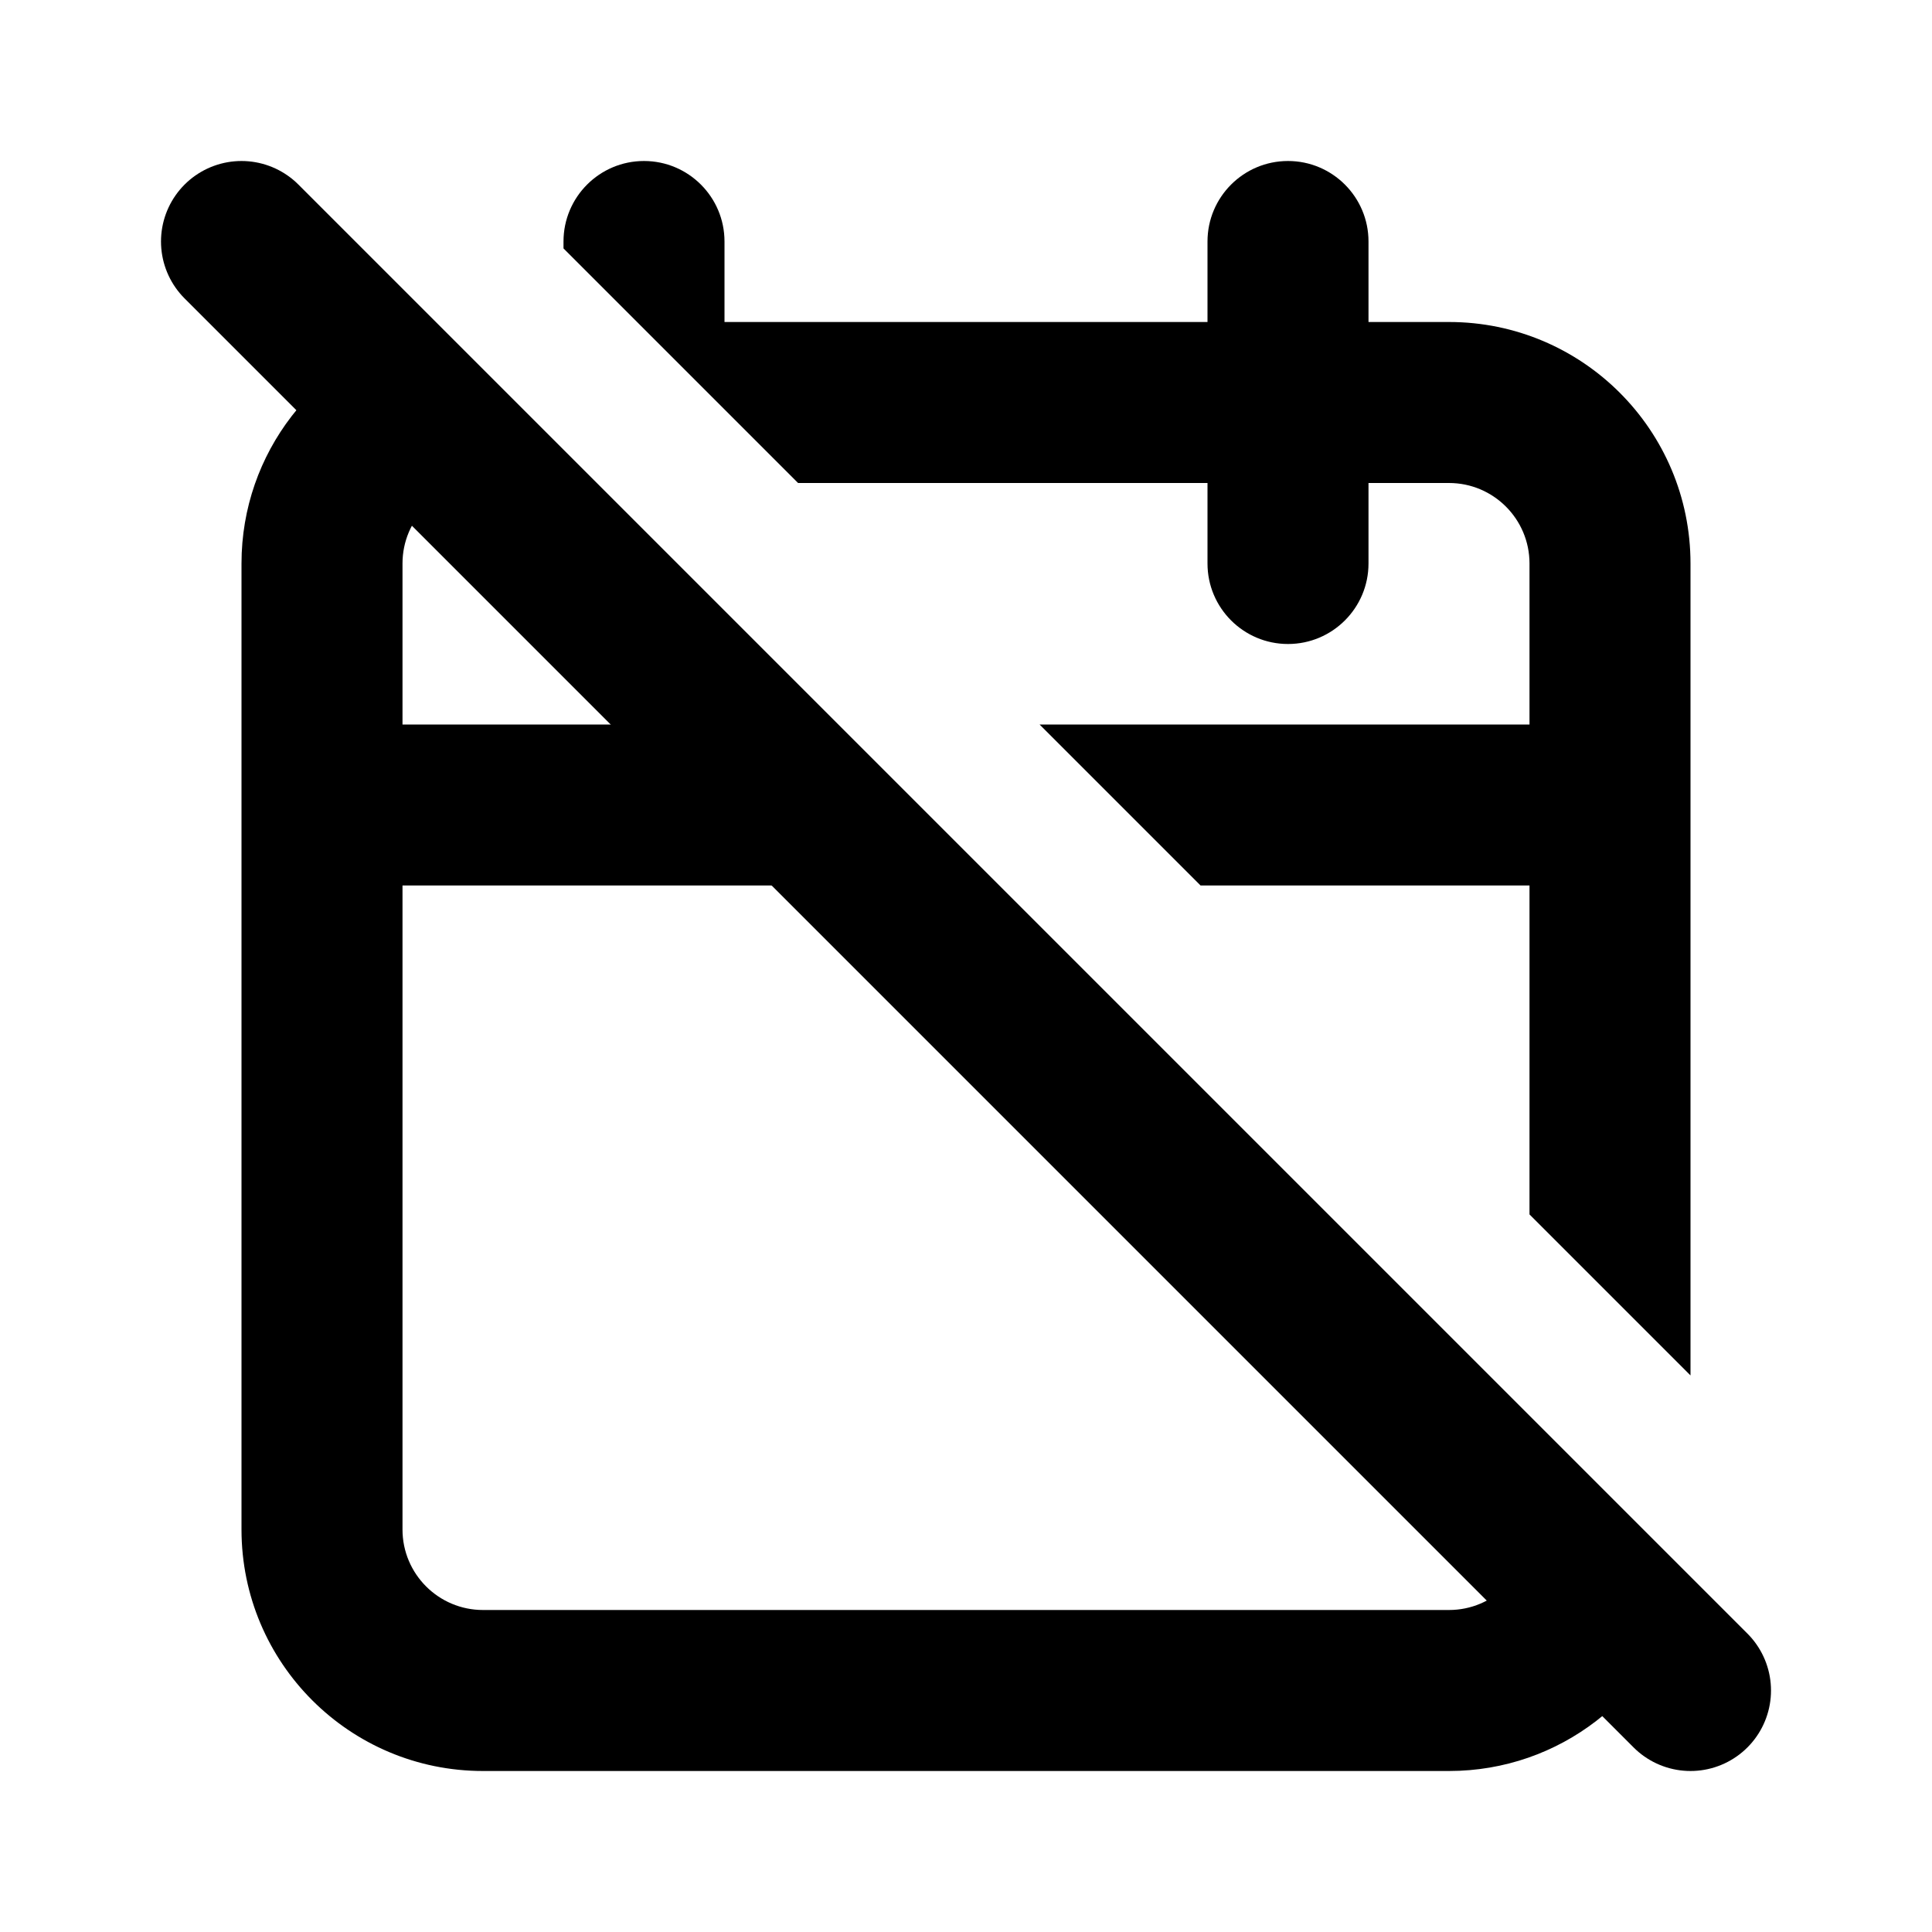
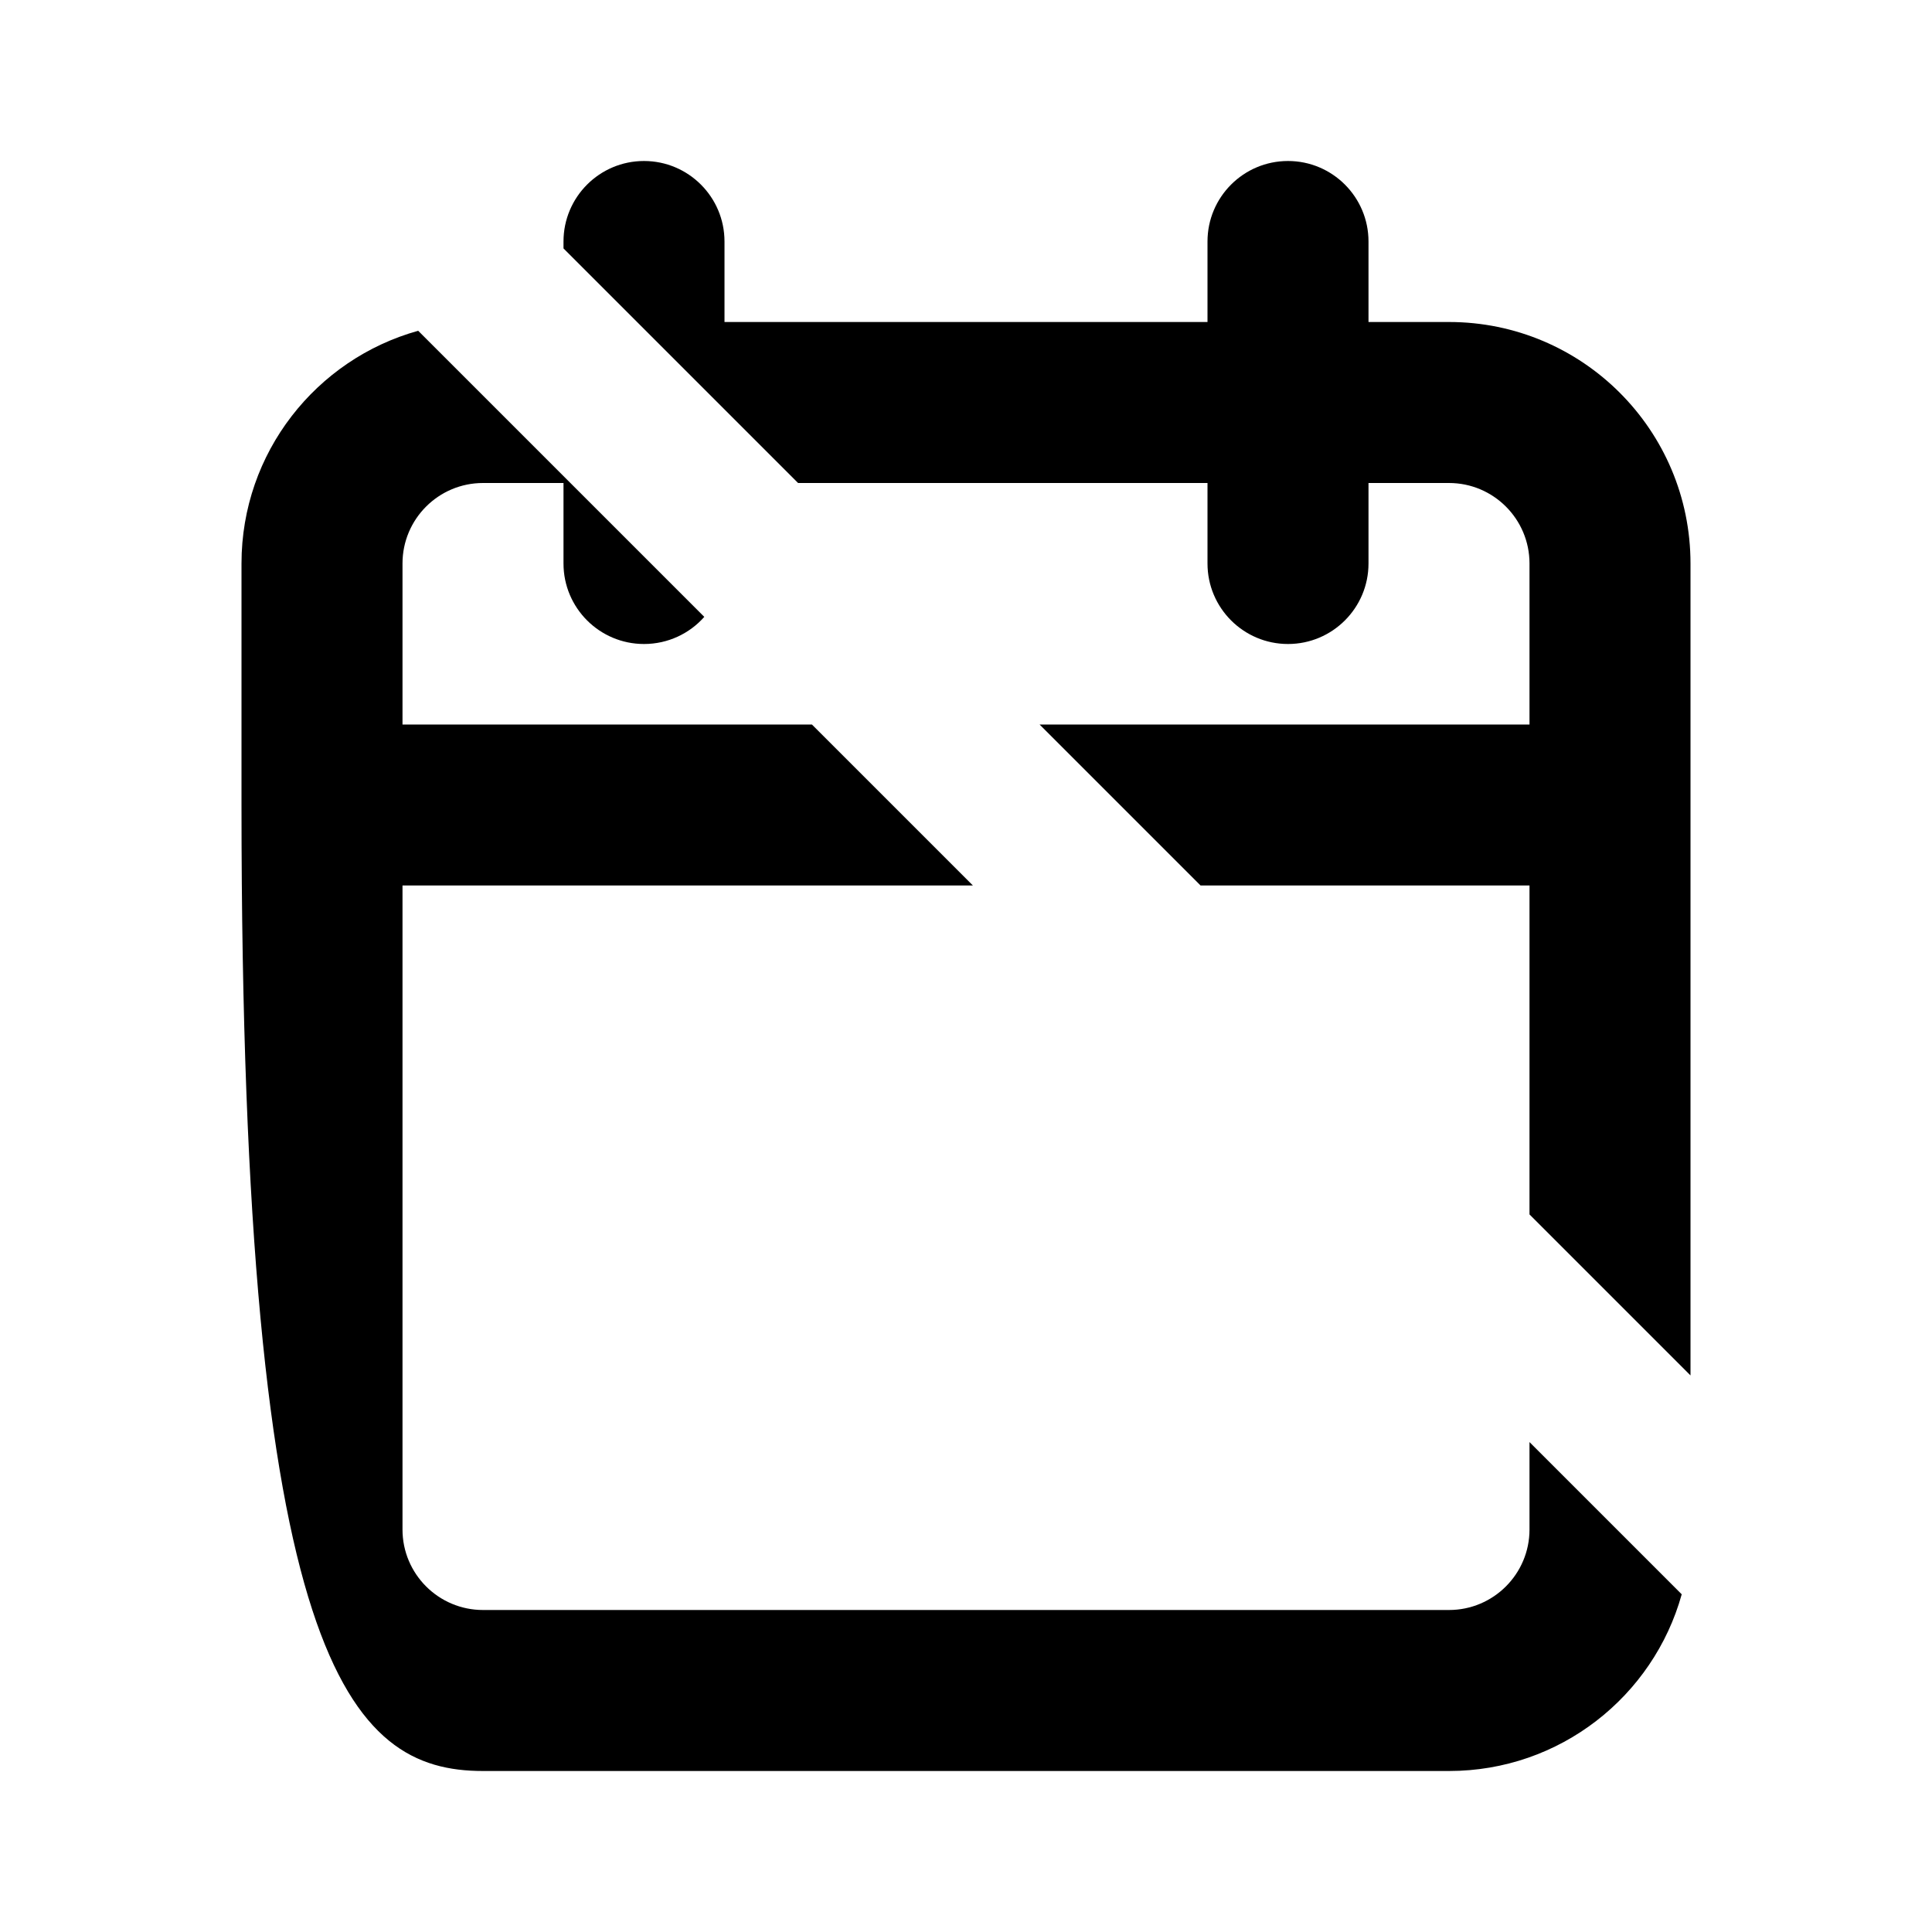
<svg xmlns="http://www.w3.org/2000/svg" width="800px" height="800px" viewBox="0 0 24 24" fill="none">
-   <path d="M3 3L21 21" stroke="#000000" stroke-width="2" stroke-linecap="round" />
-   <path fill-rule="evenodd" clip-rule="evenodd" d="M5.195 4.109C3.929 4.461 3 5.622 3 7V10V19C3 20.657 4.343 22 6 22H18C19.378 22 20.539 21.071 20.891 19.805L19 17.914V19C19 19.552 18.552 20 18 20H6C5.448 20 5 19.552 5 19V11H12.086L10.086 9H5V7C5 6.448 5.448 6 6 6H7V7C7 7.552 7.448 8 8 8C8.298 8 8.566 7.87 8.749 7.663L5.195 4.109ZM12.914 9H19V7C19 6.448 18.552 6 18 6H17V7C17 7.552 16.552 8 16 8C15.448 8 15 7.552 15 7V6H9.914L7 3.086V3C7 2.448 7.448 2 8 2C8.552 2 9 2.448 9 3V4H15V3C15 2.448 15.448 2 16 2C16.552 2 17 2.448 17 3V4H18C19.657 4 21 5.343 21 7V10V17.086L19 15.086V11H14.914L12.914 9Z" fill="#000000" />
+   <path fill-rule="evenodd" clip-rule="evenodd" d="M5.195 4.109C3.929 4.461 3 5.622 3 7V10C3 20.657 4.343 22 6 22H18C19.378 22 20.539 21.071 20.891 19.805L19 17.914V19C19 19.552 18.552 20 18 20H6C5.448 20 5 19.552 5 19V11H12.086L10.086 9H5V7C5 6.448 5.448 6 6 6H7V7C7 7.552 7.448 8 8 8C8.298 8 8.566 7.87 8.749 7.663L5.195 4.109ZM12.914 9H19V7C19 6.448 18.552 6 18 6H17V7C17 7.552 16.552 8 16 8C15.448 8 15 7.552 15 7V6H9.914L7 3.086V3C7 2.448 7.448 2 8 2C8.552 2 9 2.448 9 3V4H15V3C15 2.448 15.448 2 16 2C16.552 2 17 2.448 17 3V4H18C19.657 4 21 5.343 21 7V10V17.086L19 15.086V11H14.914L12.914 9Z" fill="#000000" />
</svg>